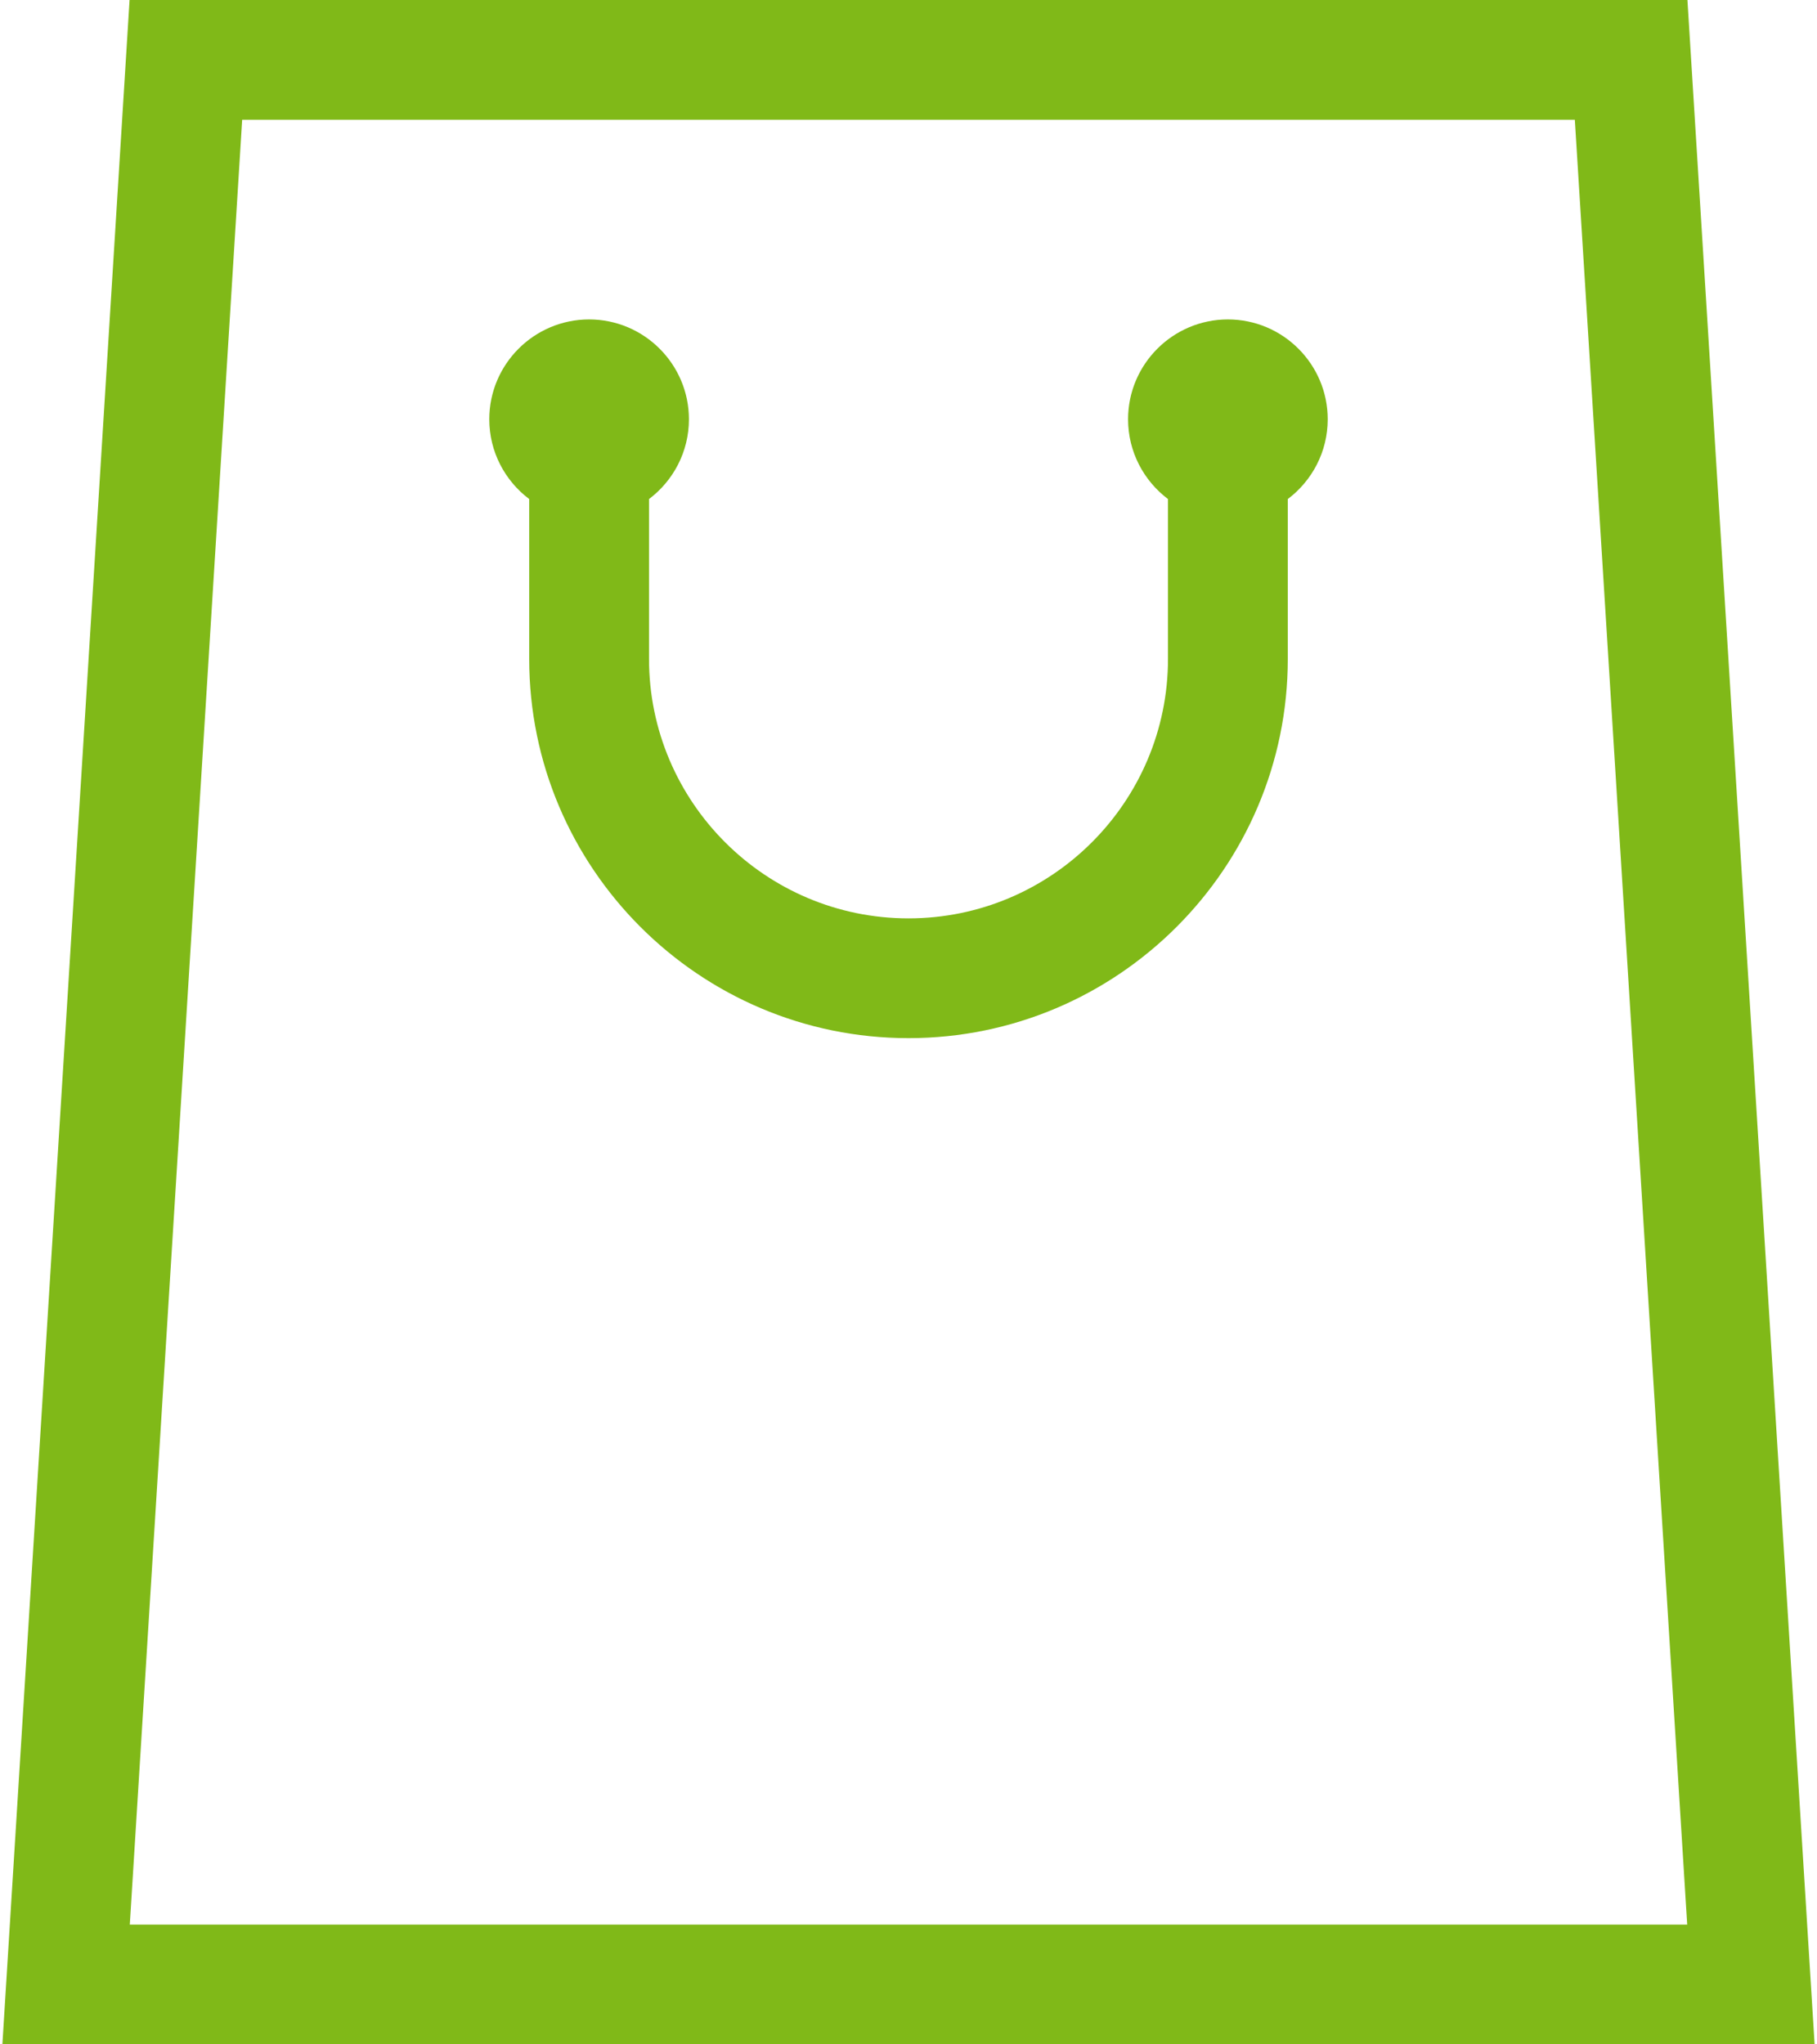
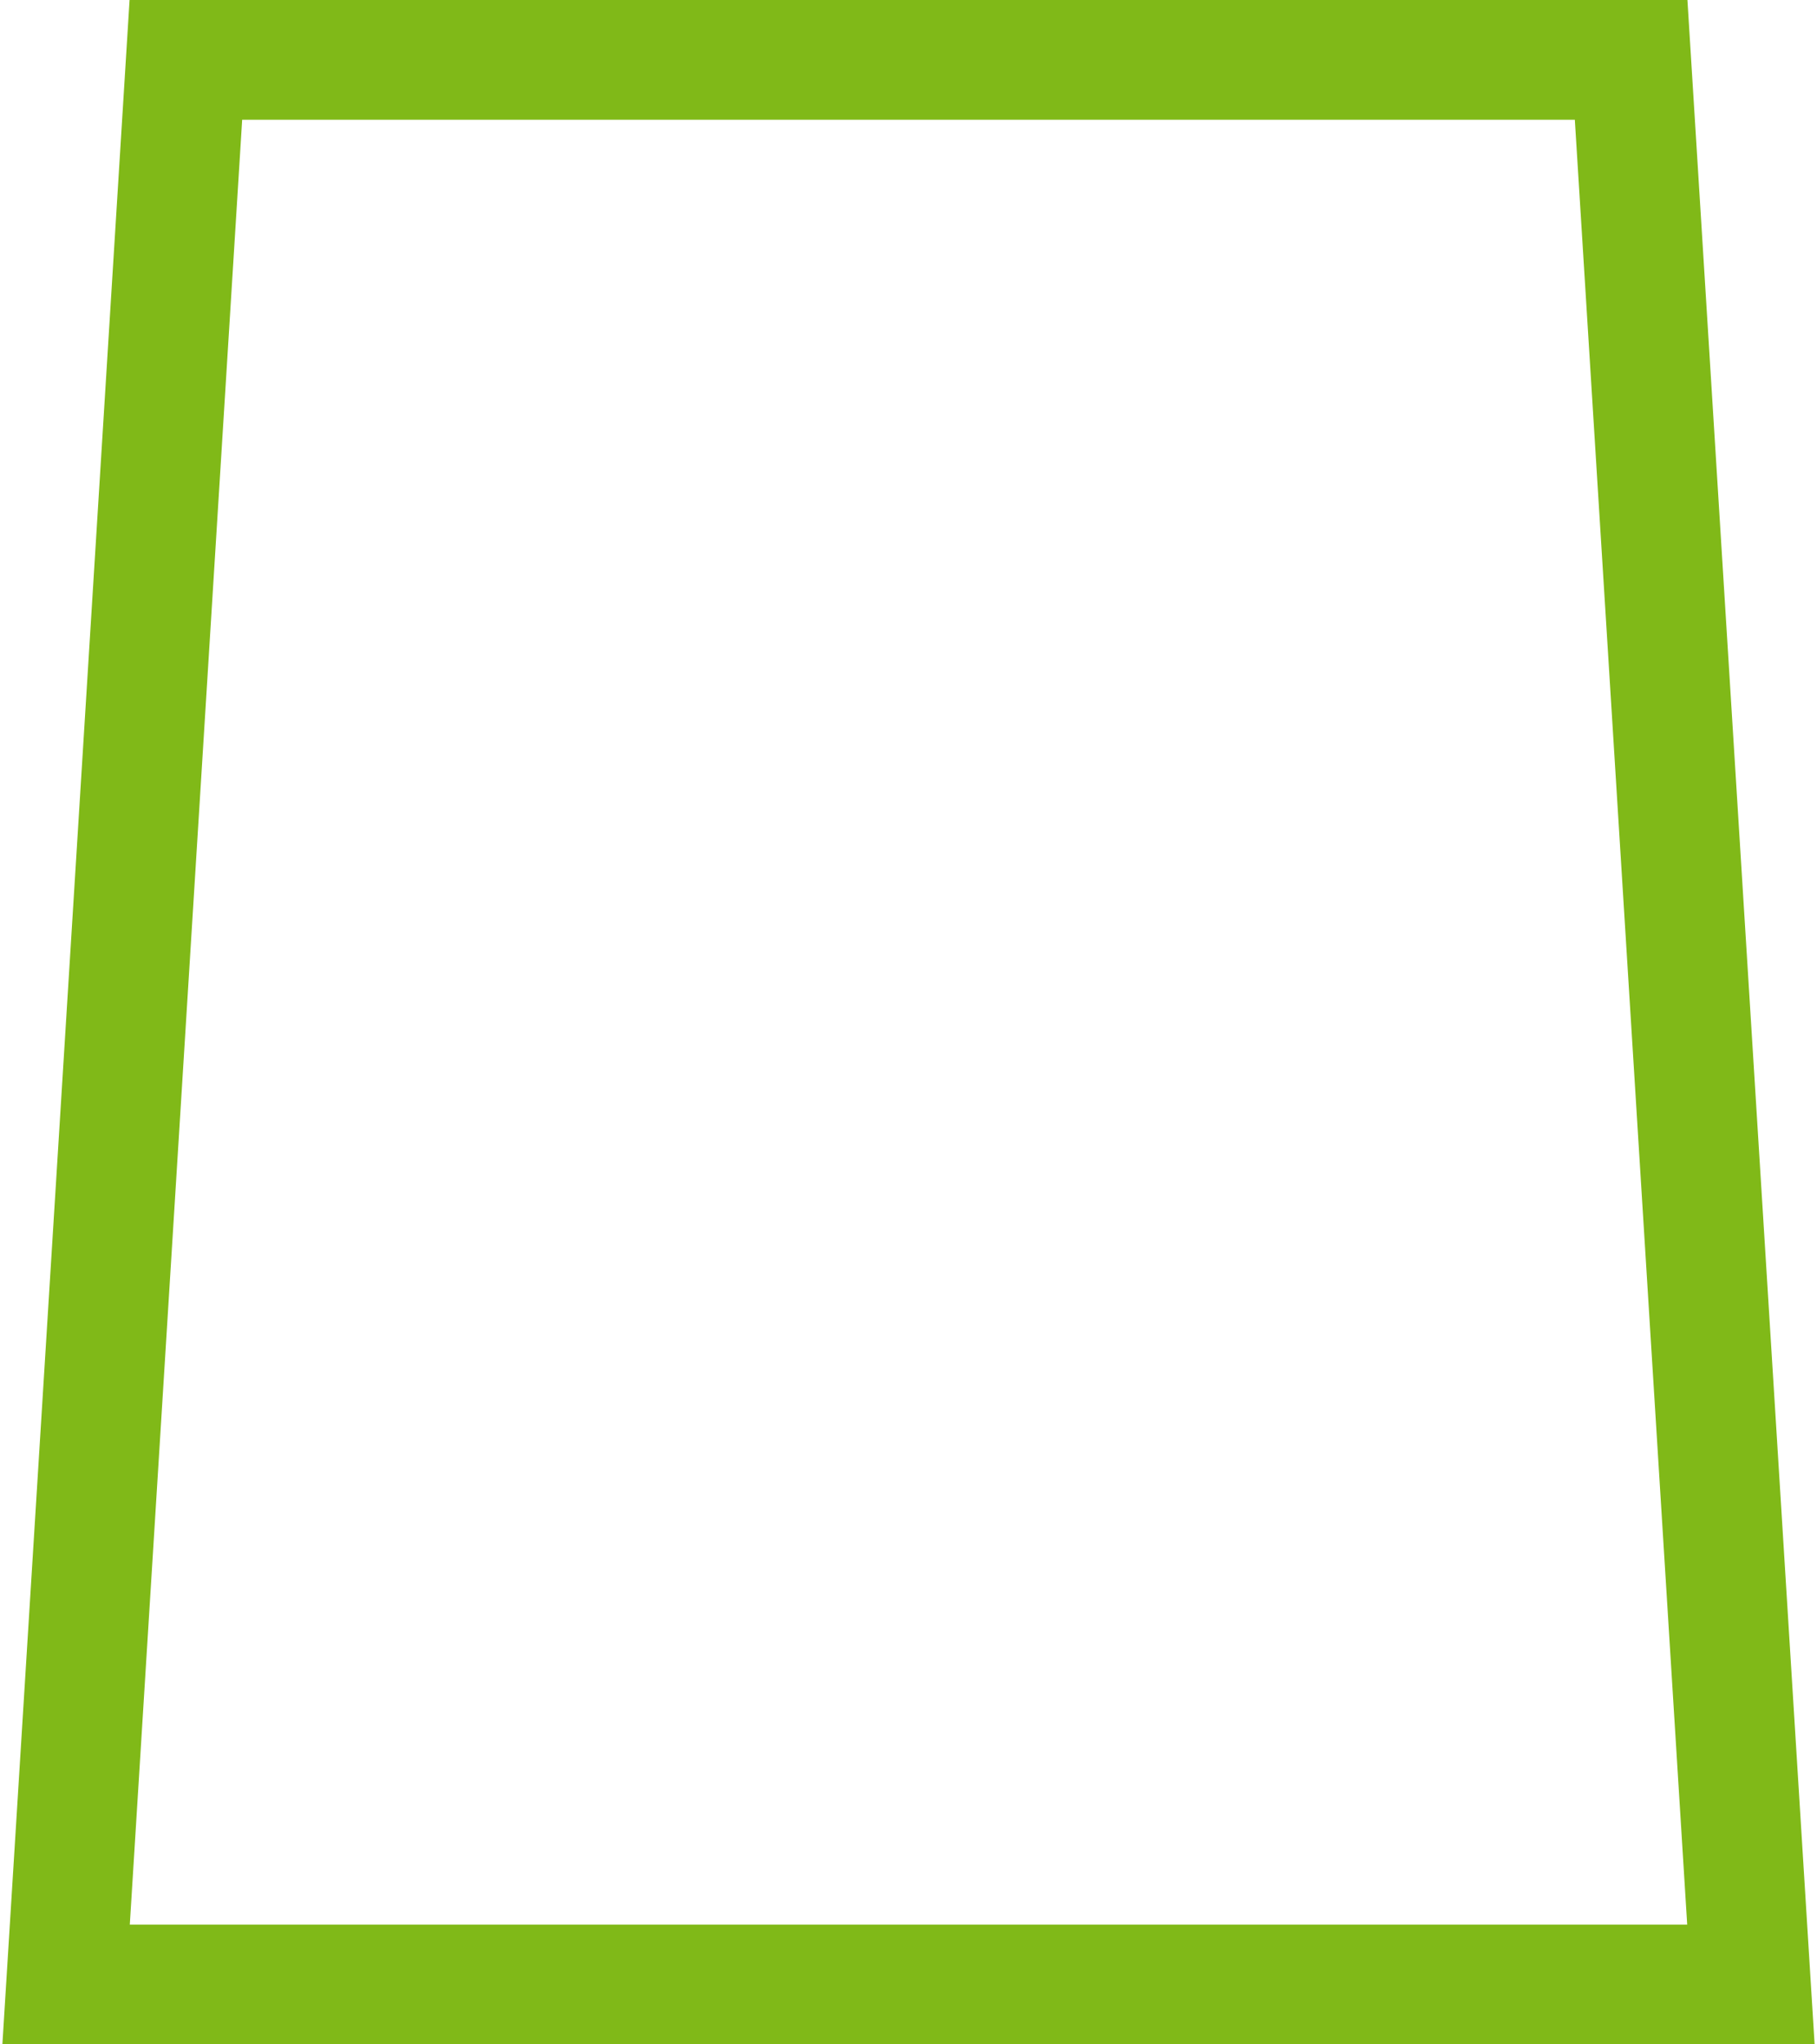
<svg xmlns="http://www.w3.org/2000/svg" width="32" height="36" viewBox="0 0 32 36" fill="none">
-   <path d="M29.718 0H2.282L0.042 36H31.958L29.718 0ZM2.286 33.891L4.265 2.109H27.735L29.714 33.891H2.286Z" fill="#80B918" />
-   <path d="M21.625 5.625C20.656 5.625 19.867 6.414 19.867 7.383C19.867 7.957 20.144 8.467 20.57 8.788V11.602C20.57 14.122 18.52 16.172 16 16.172C13.48 16.172 11.43 14.122 11.43 11.602V8.788C11.856 8.467 12.133 7.957 12.133 7.383C12.133 6.414 11.344 5.625 10.375 5.625C9.406 5.625 8.617 6.414 8.617 7.383C8.617 7.957 8.894 8.467 9.32 8.788V11.602C9.32 15.285 12.317 18.281 16 18.281C19.683 18.281 22.68 15.285 22.68 11.602V8.788C23.106 8.467 23.383 7.957 23.383 7.383C23.383 6.414 22.594 5.625 21.625 5.625Z" fill="#80B918" />
+   <path d="M29.718 0H2.282L0.042 36H31.958L29.718 0ZM2.286 33.891L4.265 2.109H27.735L29.714 33.891Z" fill="#80B918" />
</svg>